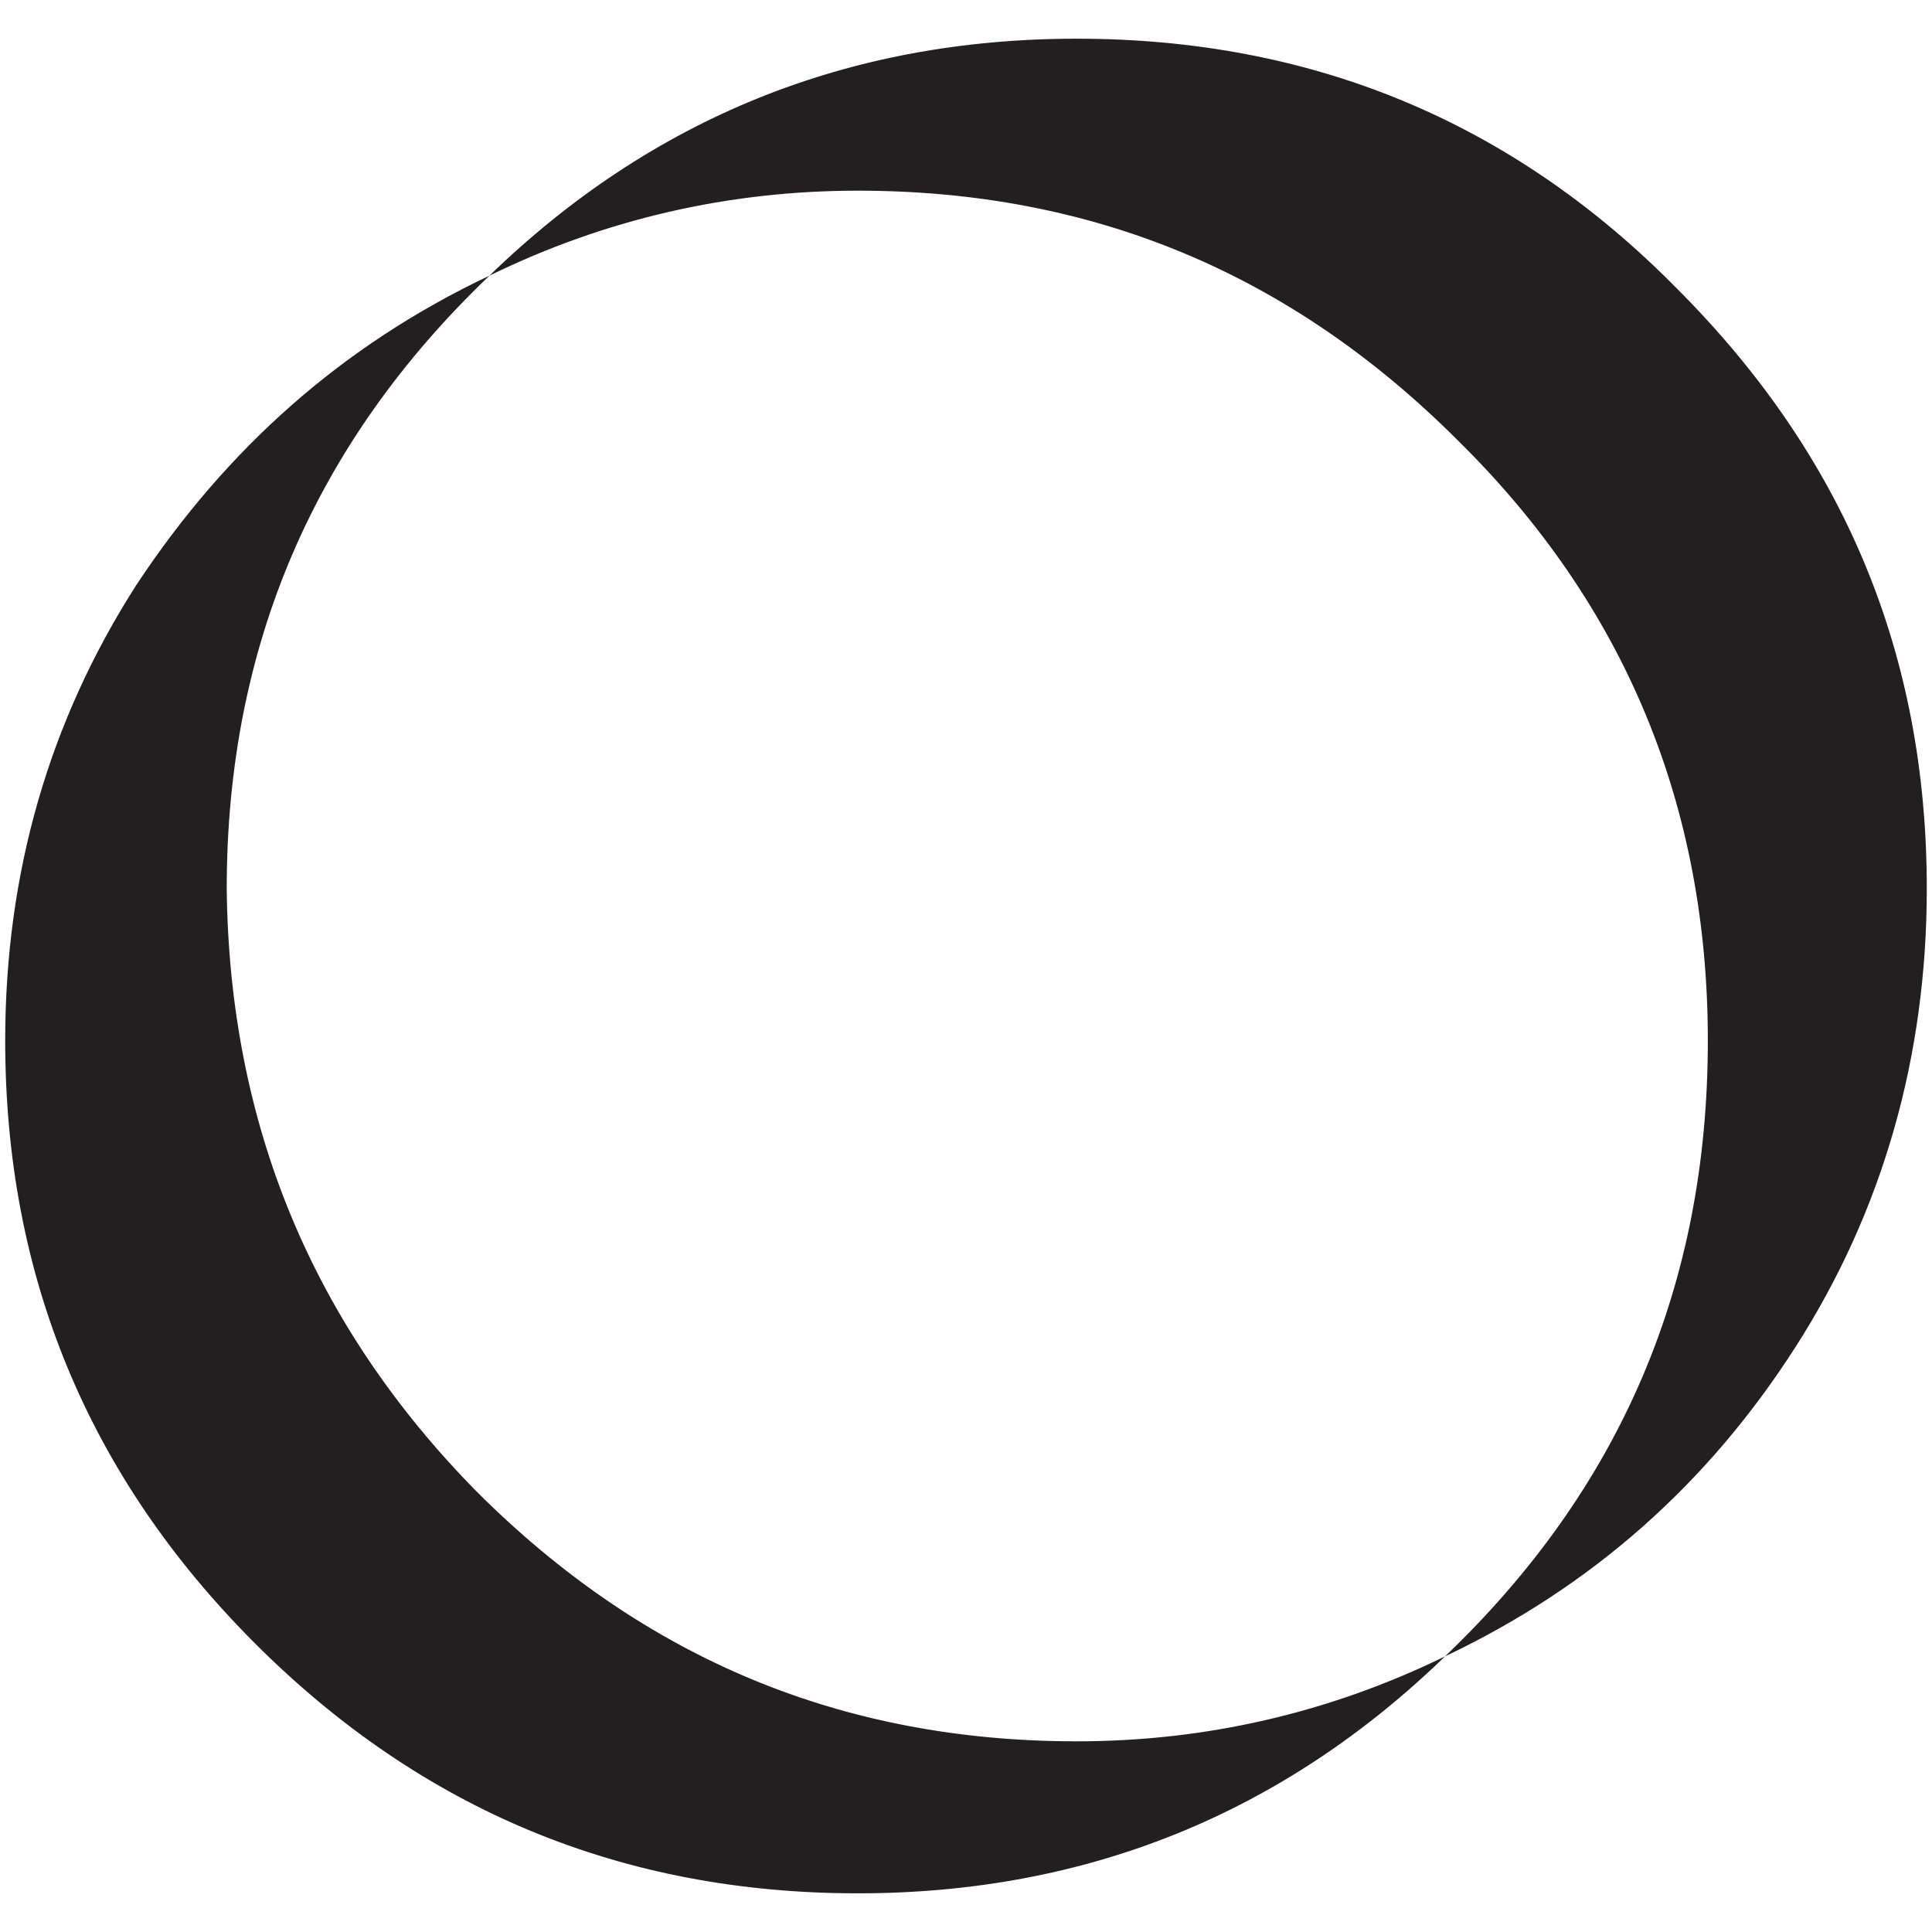
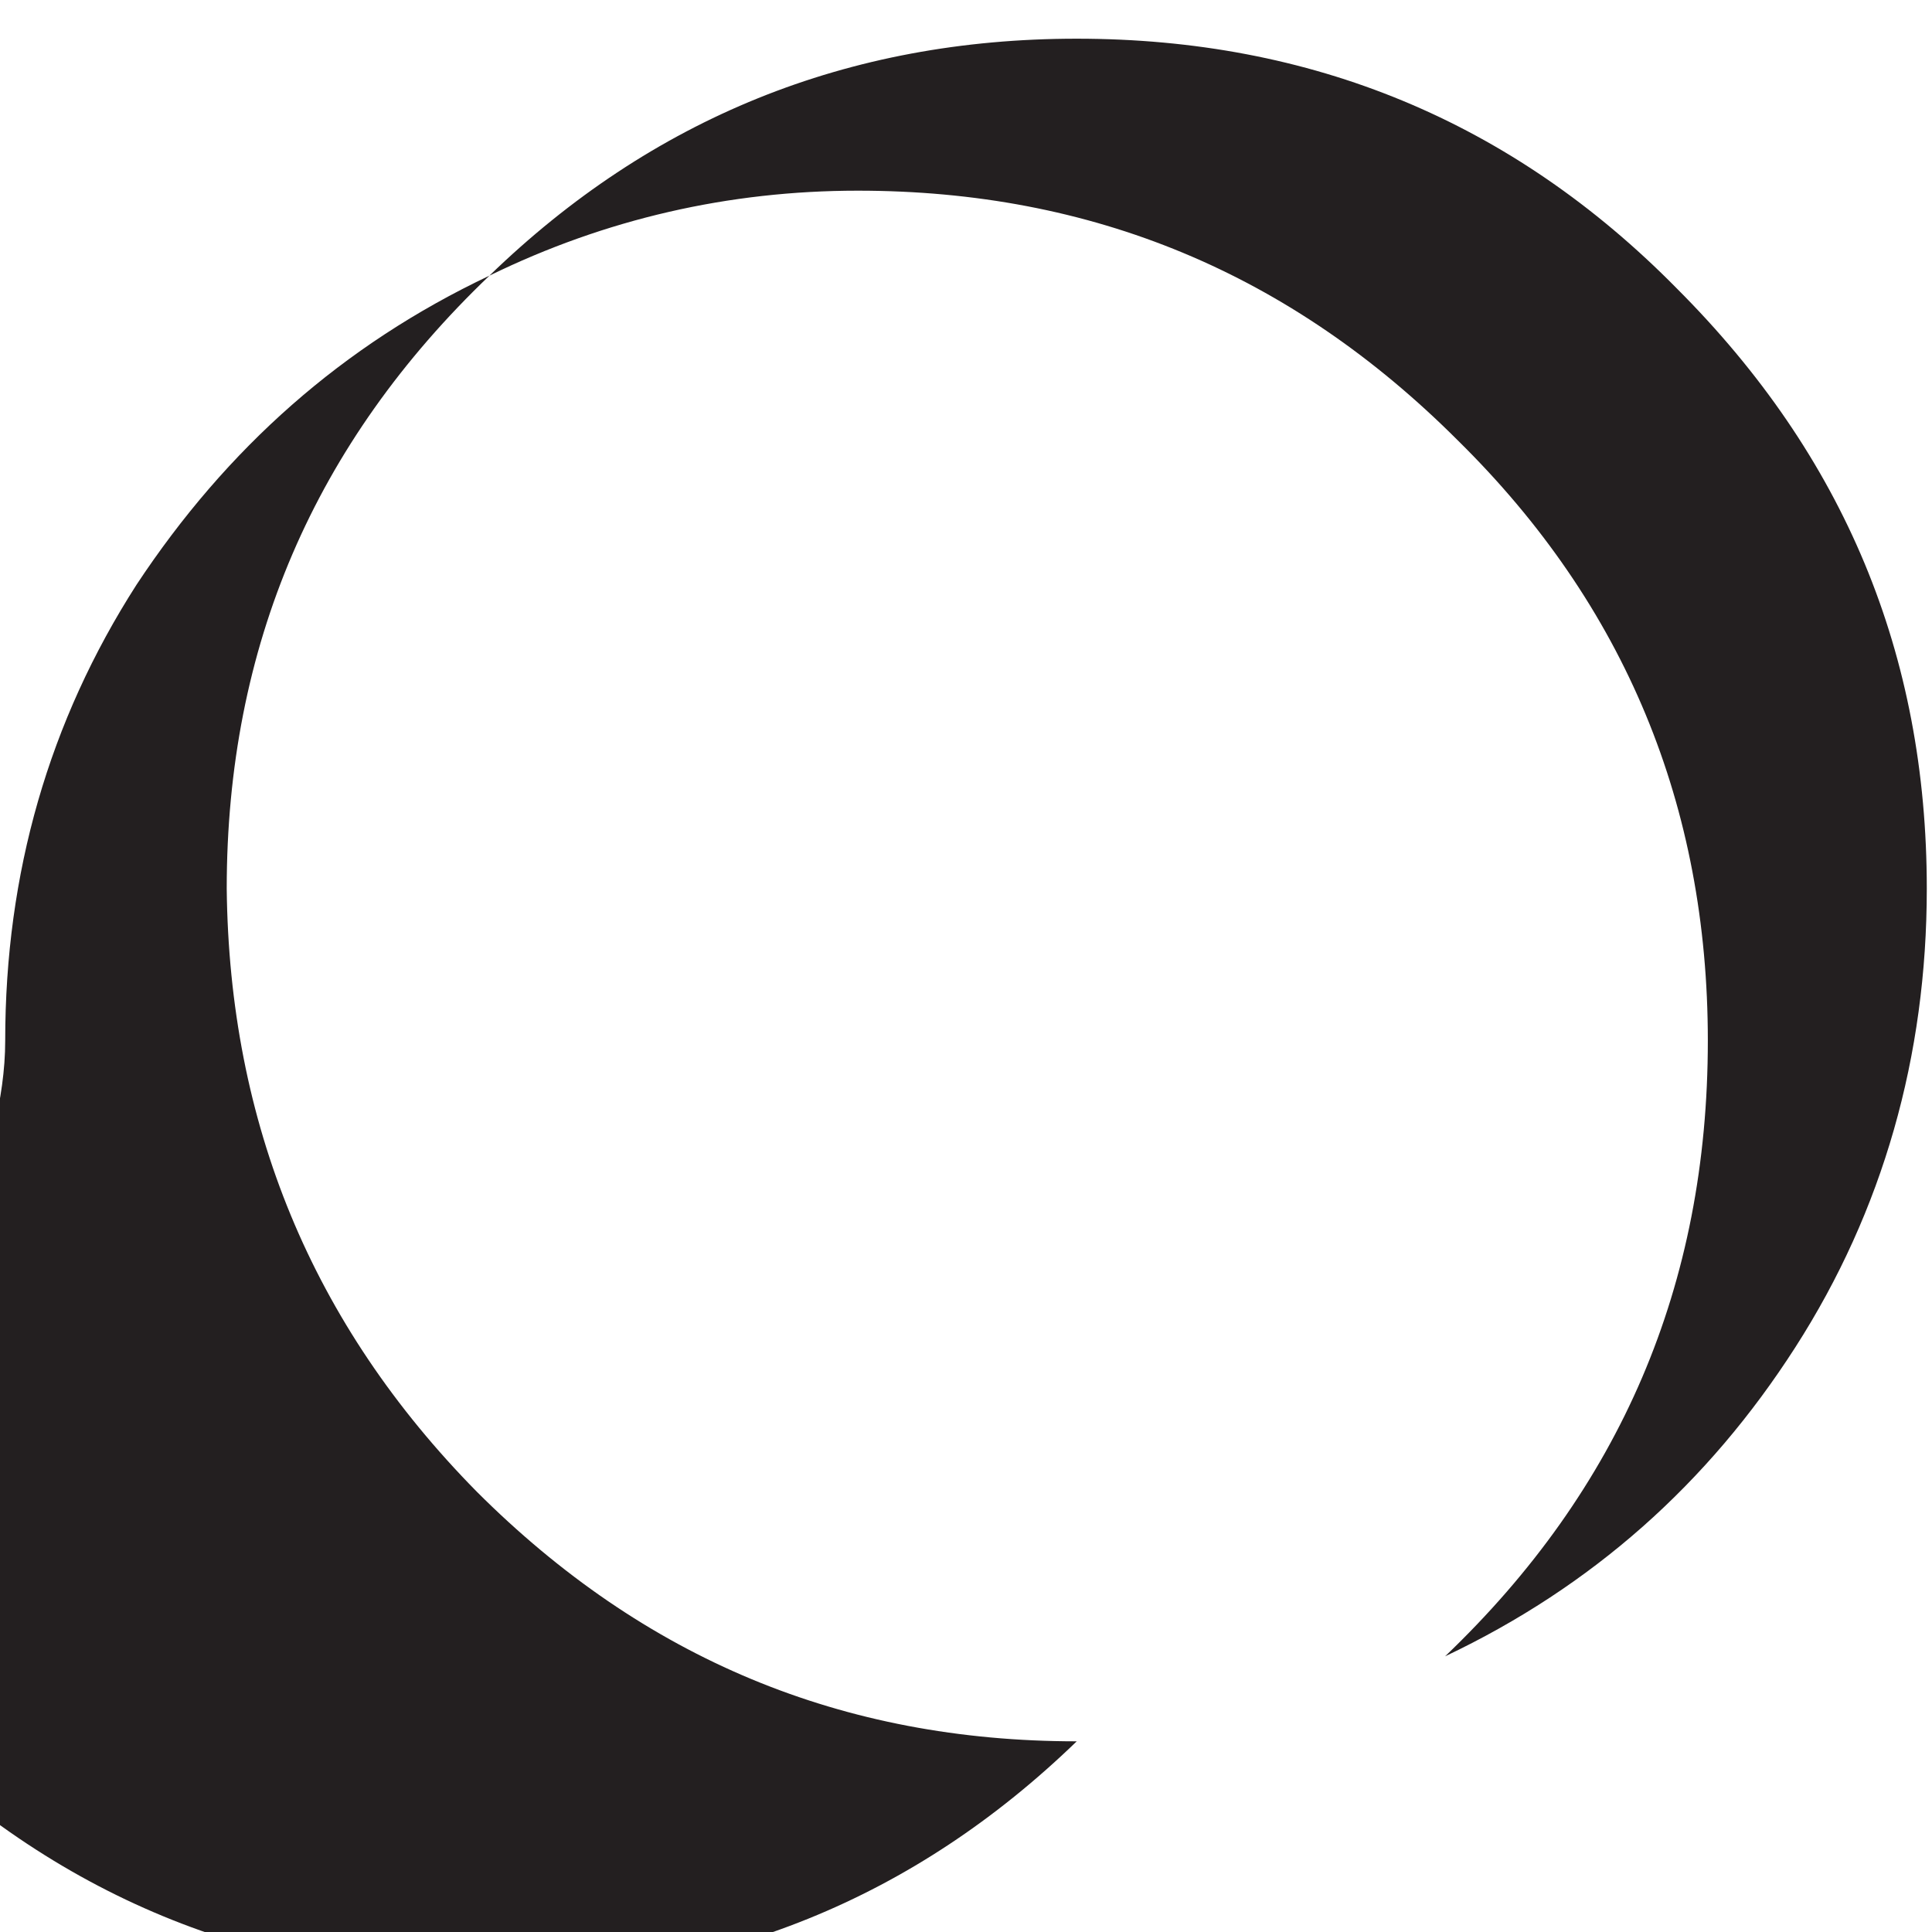
<svg xmlns="http://www.w3.org/2000/svg" version="1.1" x="0px" y="0px" viewBox="0 0 1080 1080" style="enable-background:new 0 0 1080 1080;" xml:space="preserve">
  <style type="text/css">
	.st0{fill:#FDDD00;}
	.st1{fill:#FFFFFF;}
	.st2{fill:#231F20;}
</style>
  <g id="Design_and_Experience_Development">
</g>
  <g id="Operations_and_Management">
    <g>
-       <path class="st2" d="M266.41,833.75c93.6,93.56,204.47,139.66,335.49,139.66c72,0,141.1-15.86,205.91-47.5    c-90.71,87.82-200.13,132.47-328.3,132.47c-131.02,0-243.34-46.1-336.94-139.7S2.91,712.77,2.91,581.74    c0-93.6,24.45-178.53,73.4-254.86c50.43-76.33,115.2-133.92,197.28-172.78c-97.9,93.6-146.85,207.36-146.85,342.68    C128.16,627.84,174.25,740.15,266.41,833.75z M1003.64,753.08C954.7,829.41,889.89,887,807.81,925.9    c97.94-93.6,146.88-207.36,146.88-344.16c0-131.02-46.1-243.34-139.7-335.49c-93.56-93.6-204.47-139.66-335.49-139.66    c-72,0-141.1,15.82-205.91,47.5C364.3,66.24,473.77,21.63,601.9,21.63c131.02,0,243.34,46.06,335.49,139.66    c93.6,93.6,139.7,204.47,139.7,335.49C1077.09,590.37,1052.59,676.79,1003.64,753.08z" />
+       <path class="st2" d="M266.41,833.75c93.6,93.56,204.47,139.66,335.49,139.66c-90.71,87.82-200.13,132.47-328.3,132.47c-131.02,0-243.34-46.1-336.94-139.7S2.91,712.77,2.91,581.74    c0-93.6,24.45-178.53,73.4-254.86c50.43-76.33,115.2-133.92,197.28-172.78c-97.9,93.6-146.85,207.36-146.85,342.68    C128.16,627.84,174.25,740.15,266.41,833.75z M1003.64,753.08C954.7,829.41,889.89,887,807.81,925.9    c97.94-93.6,146.88-207.36,146.88-344.16c0-131.02-46.1-243.34-139.7-335.49c-93.56-93.6-204.47-139.66-335.49-139.66    c-72,0-141.1,15.82-205.91,47.5C364.3,66.24,473.77,21.63,601.9,21.63c131.02,0,243.34,46.06,335.49,139.66    c93.6,93.6,139.7,204.47,139.7,335.49C1077.09,590.37,1052.59,676.79,1003.64,753.08z" />
    </g>
  </g>
  <g id="Commercialisation">
</g>
  <g id="Technology_and_Digital_Innovation">
</g>
  <g id="Consultancy__x26__Training">
</g>
</svg>